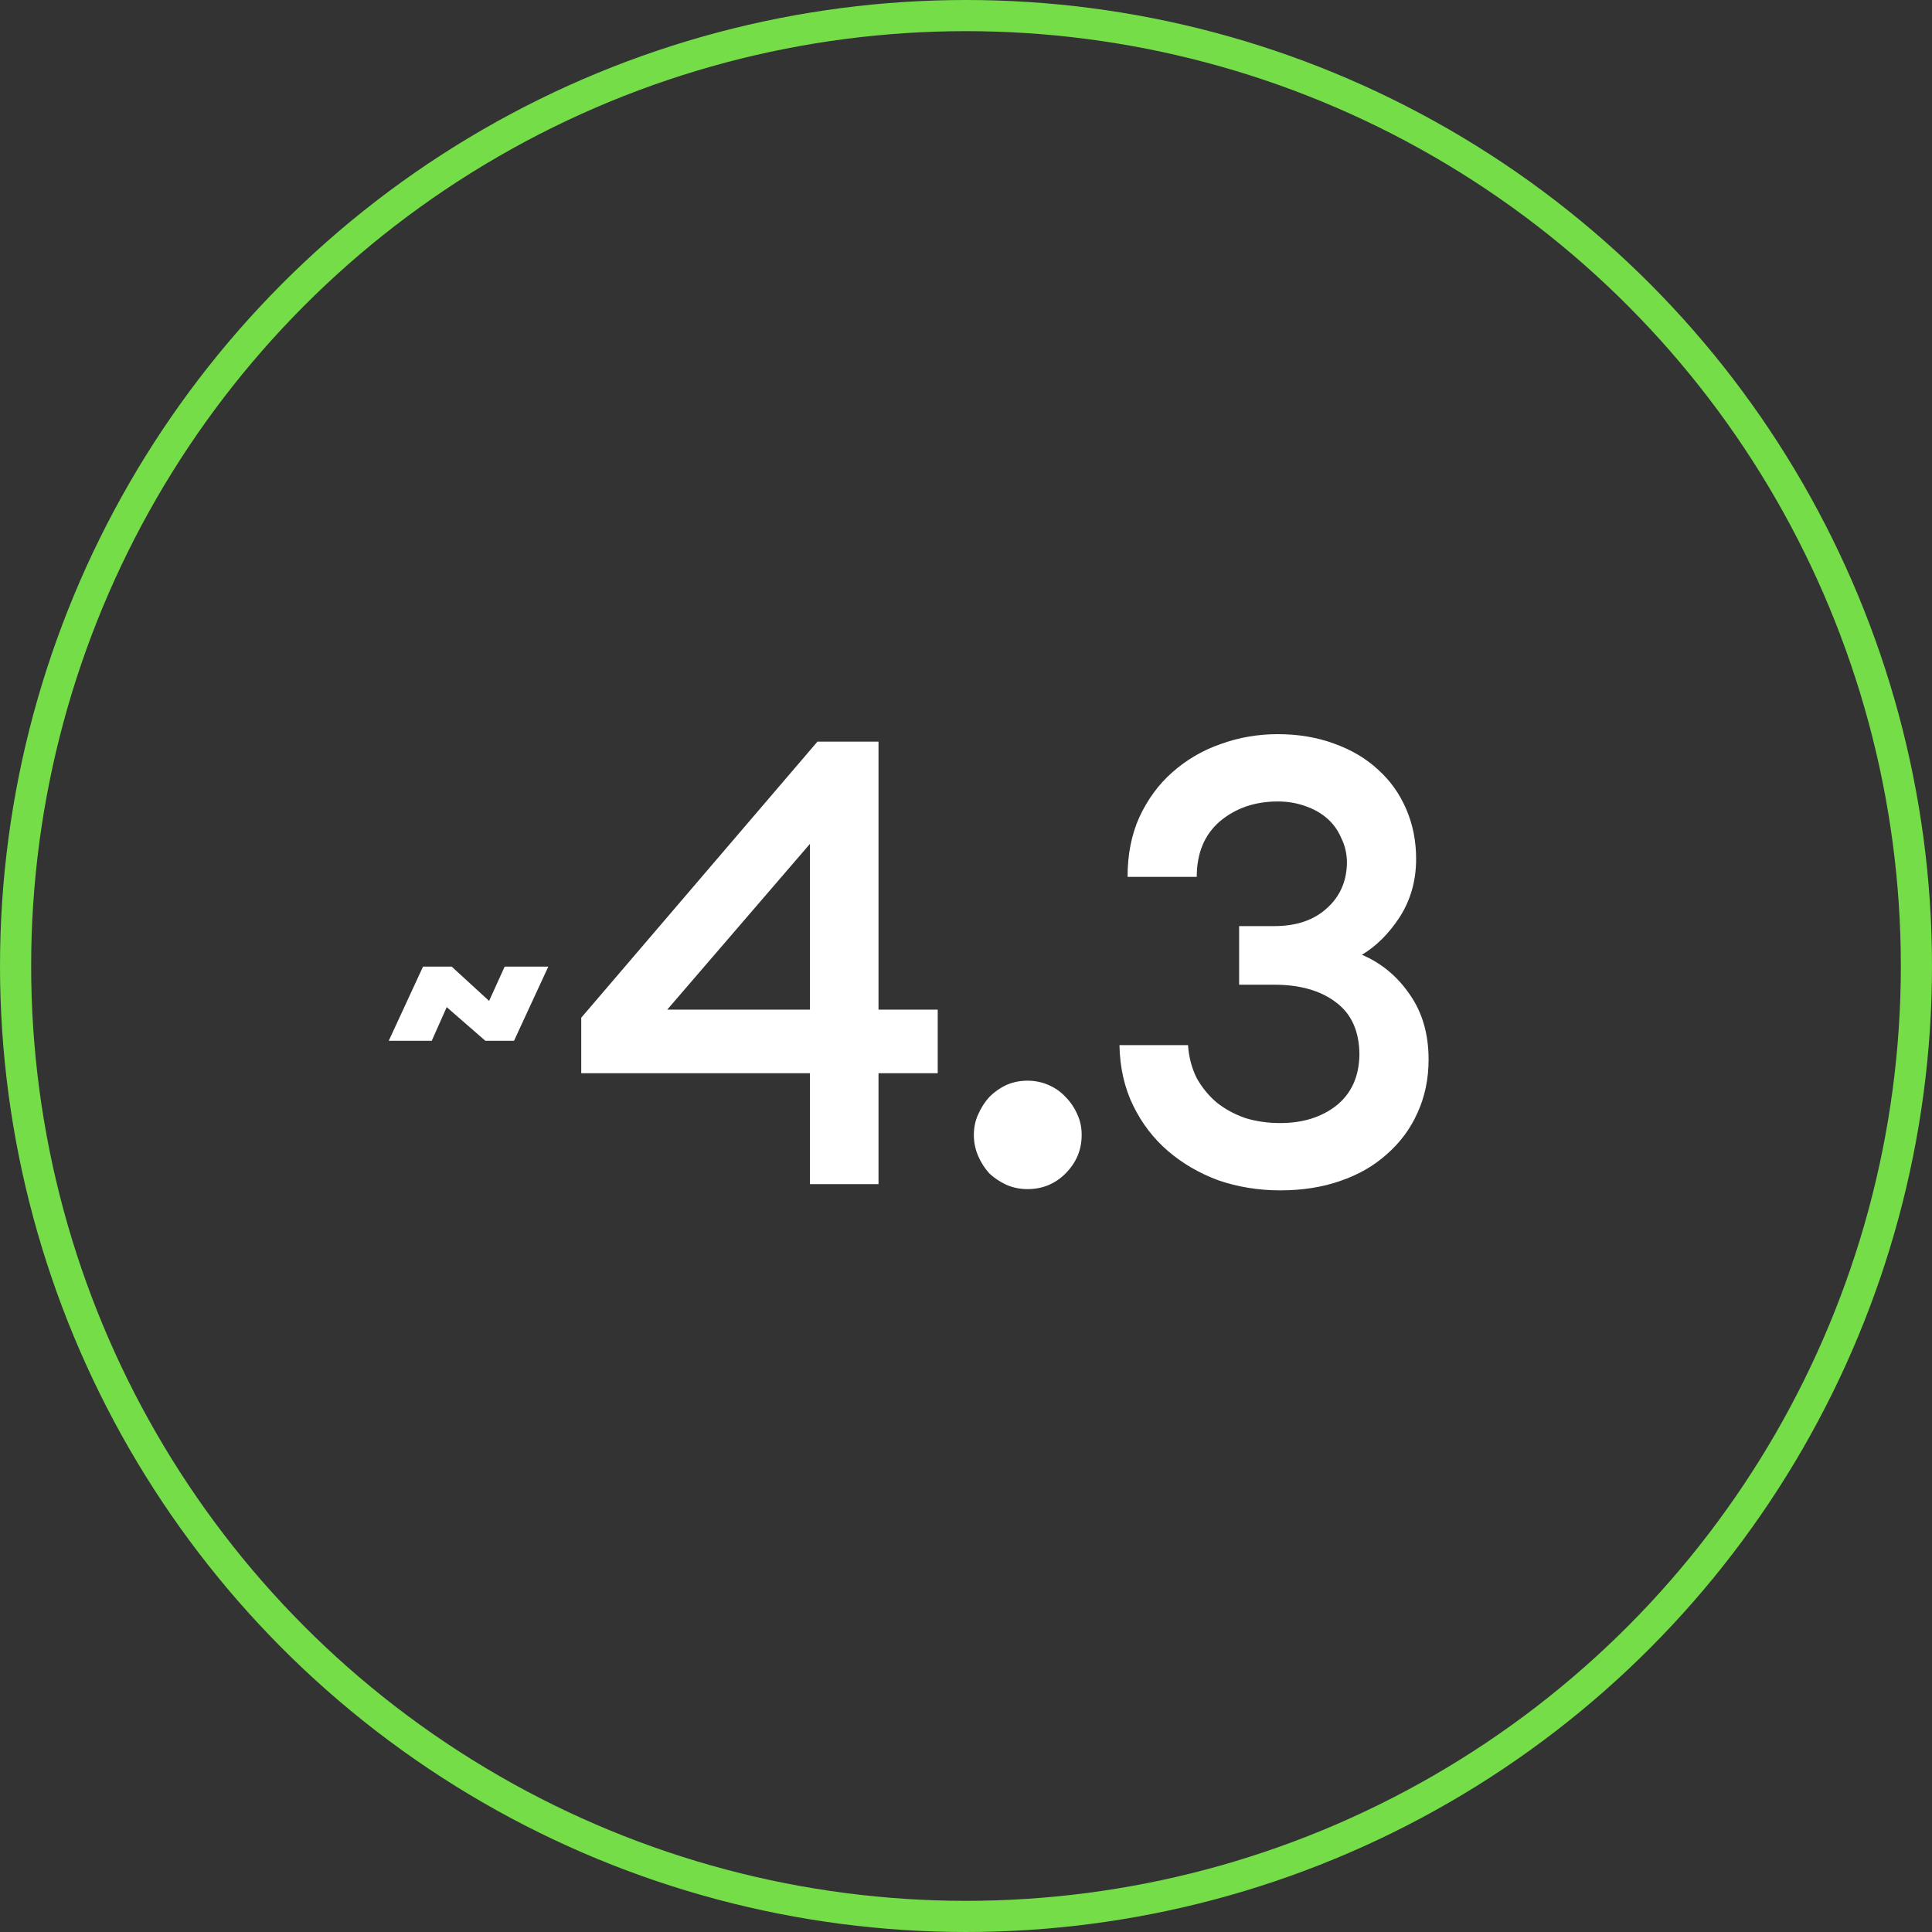
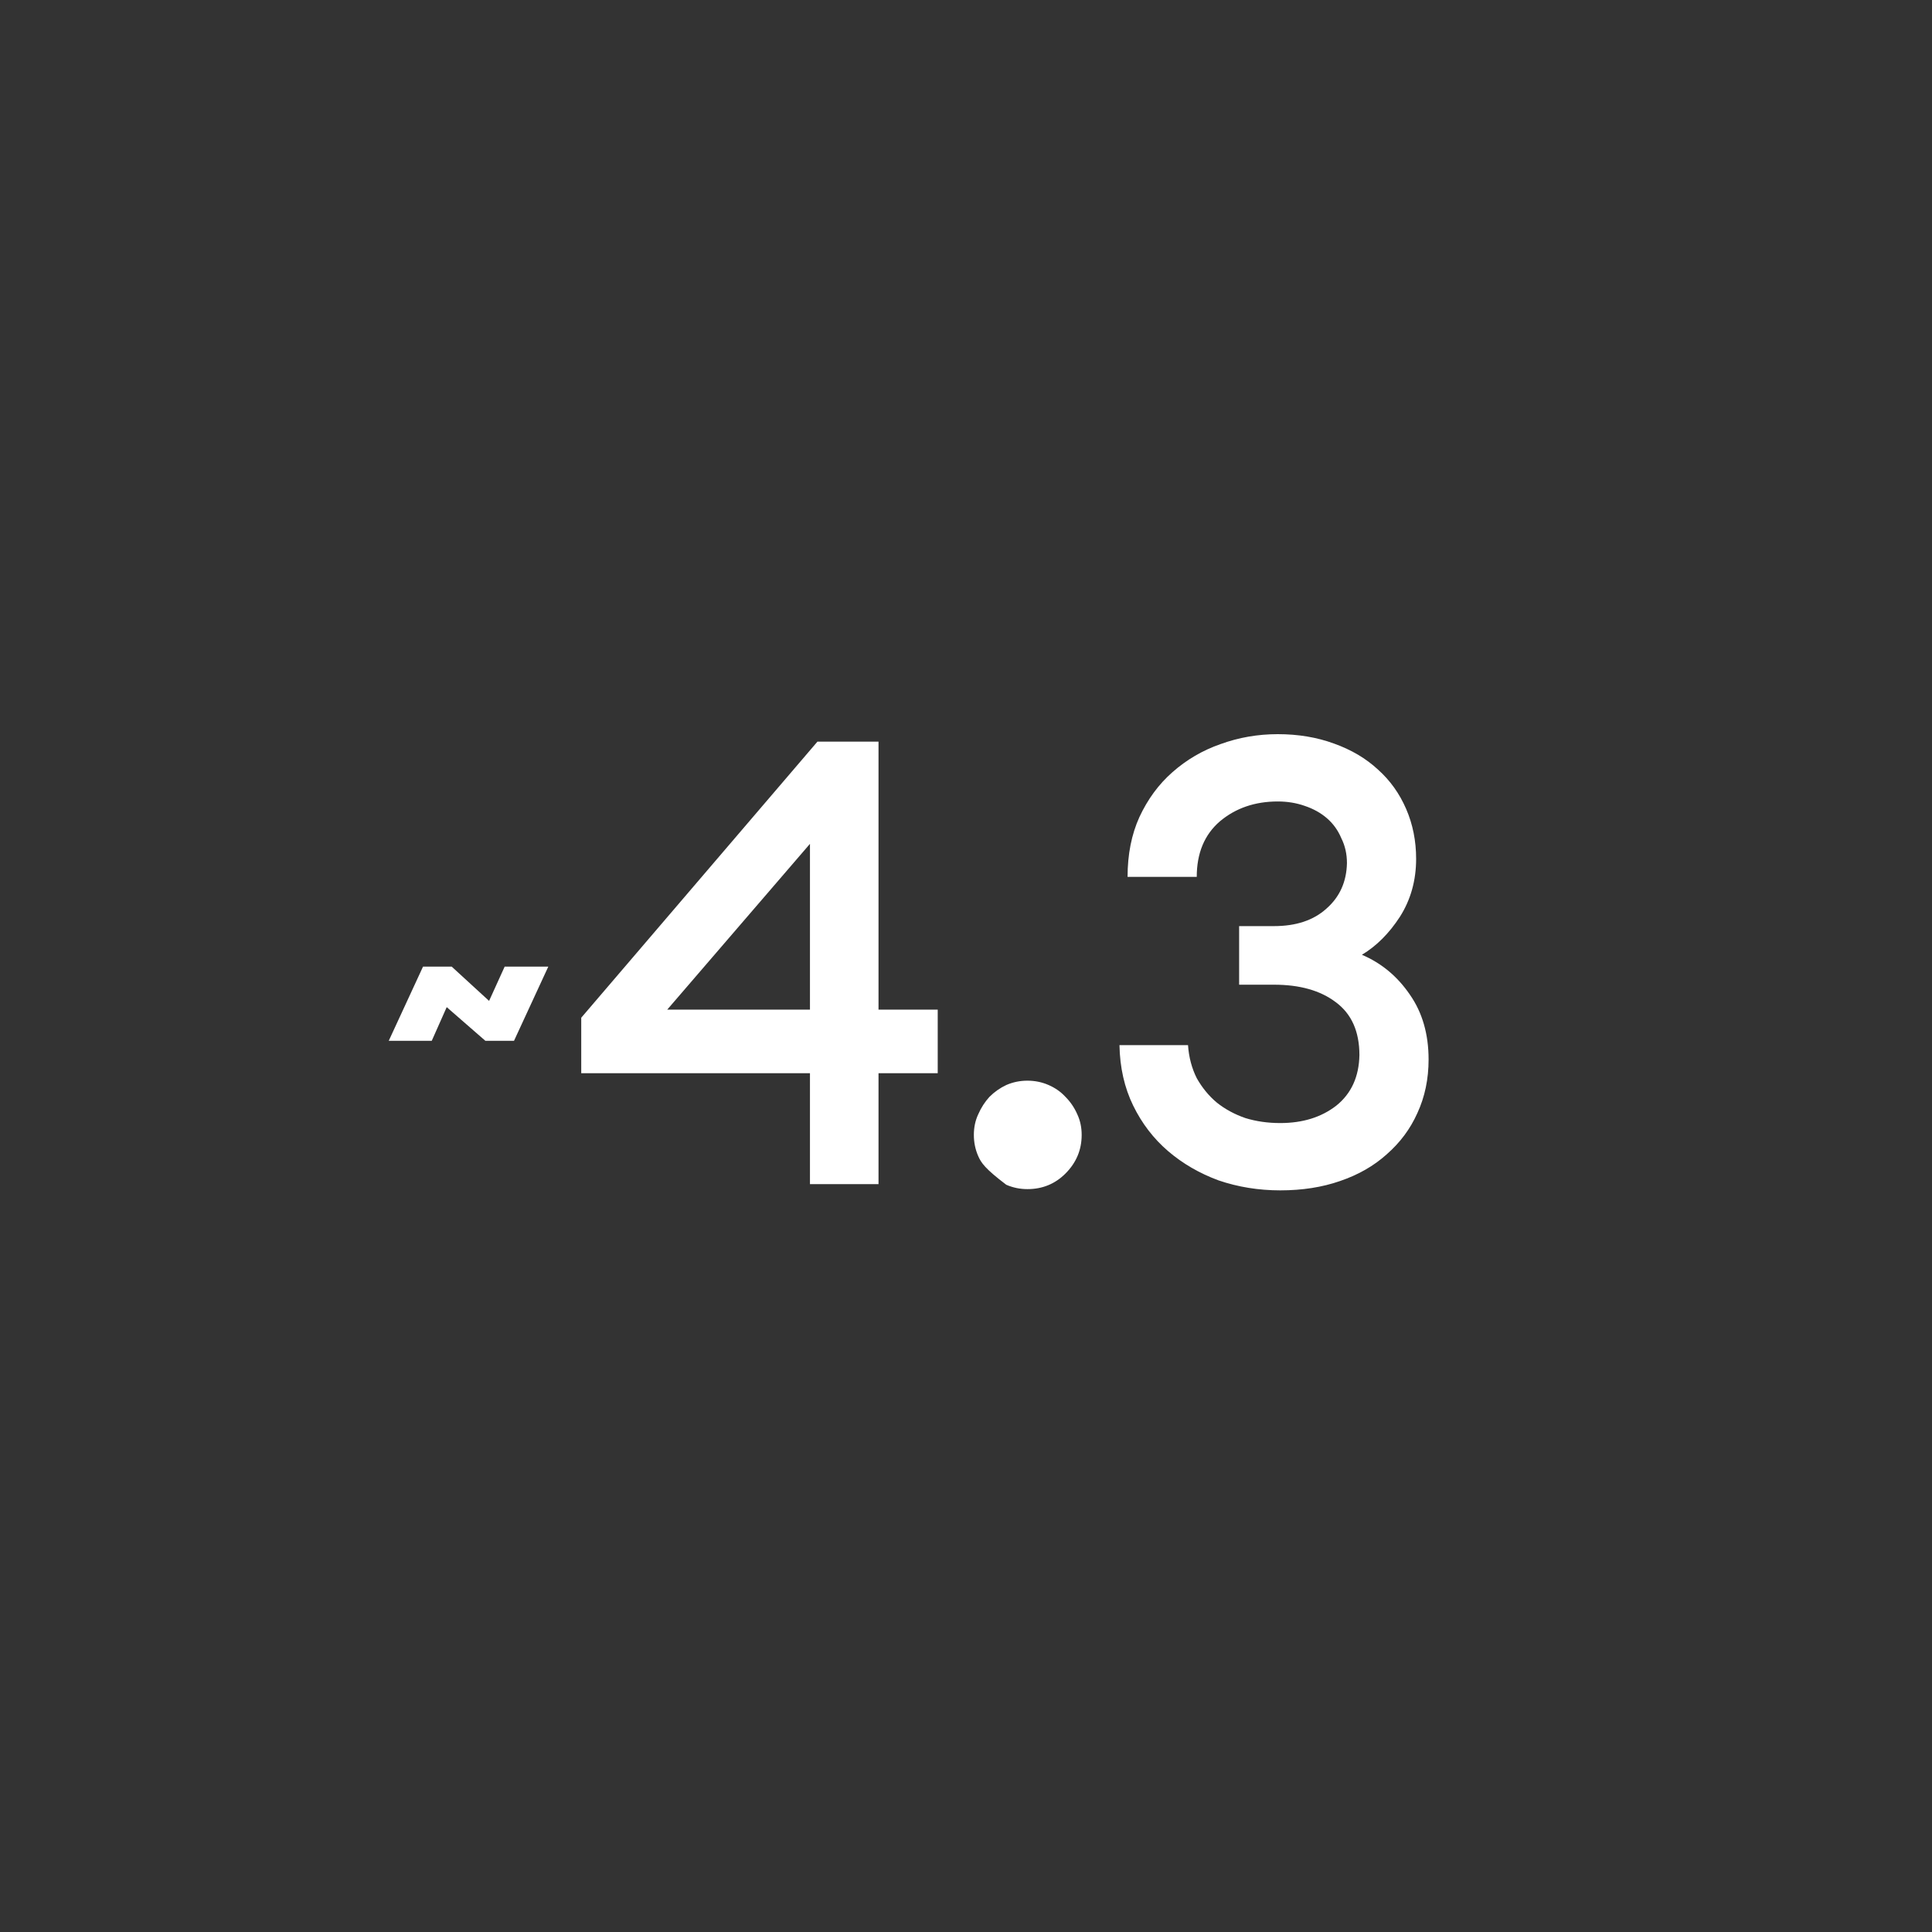
<svg xmlns="http://www.w3.org/2000/svg" width="124" height="124" viewBox="0 0 124 124" fill="none">
  <rect x="0" y="0" width="124" height="124" fill="#333333" stroke="none" />
-   <circle cx="62" cy="62" r="61" stroke="#74DD48" stroke-width="2" />
-   <path d="M27.151 62.04H28.991L31.391 64.24L32.391 62.04H35.191L32.991 66.8H31.151L28.671 64.64L27.711 66.8H24.951L27.151 62.04ZM51.985 68.88H37.305V65.32L52.465 47.6H56.385V64.8H60.185V68.88H56.385V76H51.985V68.88ZM51.985 64.8V54.16L42.825 64.8H51.985ZM65.944 76.32C65.464 76.32 65.011 76.227 64.584 76.04C64.184 75.853 63.824 75.613 63.504 75.32C63.211 75 62.971 74.627 62.784 74.2C62.597 73.773 62.504 73.32 62.504 72.84C62.504 72.36 62.597 71.92 62.784 71.52C62.971 71.093 63.211 70.72 63.504 70.4C63.824 70.08 64.184 69.827 64.584 69.64C65.011 69.453 65.464 69.36 65.944 69.36C66.424 69.36 66.877 69.453 67.304 69.64C67.731 69.827 68.091 70.08 68.384 70.4C68.704 70.72 68.957 71.093 69.144 71.52C69.331 71.92 69.424 72.36 69.424 72.84C69.424 73.8 69.077 74.627 68.384 75.32C67.717 75.987 66.904 76.32 65.944 76.32ZM82.17 76.4C80.783 76.4 79.463 76.187 78.21 75.76C76.983 75.307 75.903 74.68 74.97 73.88C74.037 73.08 73.29 72.107 72.73 70.96C72.17 69.813 71.877 68.52 71.85 67.08H76.25C76.303 67.853 76.49 68.56 76.81 69.2C77.157 69.813 77.583 70.333 78.09 70.76C78.623 71.187 79.237 71.52 79.93 71.76C80.623 71.973 81.37 72.08 82.17 72.08C83.61 72.08 84.81 71.707 85.77 70.96C86.73 70.187 87.223 69.107 87.25 67.72C87.25 66.2 86.743 65.067 85.73 64.32C84.743 63.573 83.423 63.2 81.77 63.2H79.53V59.44H81.77C83.183 59.44 84.303 59.067 85.13 58.32C85.983 57.573 86.423 56.6 86.45 55.4C86.45 54.813 86.33 54.28 86.09 53.8C85.877 53.293 85.57 52.867 85.17 52.52C84.77 52.173 84.29 51.907 83.73 51.72C83.197 51.533 82.623 51.44 82.01 51.44C80.543 51.44 79.303 51.867 78.29 52.72C77.303 53.573 76.81 54.76 76.81 56.28H72.37C72.37 54.84 72.623 53.56 73.13 52.44C73.663 51.293 74.37 50.333 75.25 49.56C76.157 48.76 77.183 48.16 78.33 47.76C79.503 47.333 80.73 47.12 82.01 47.12C83.317 47.12 84.517 47.32 85.61 47.72C86.73 48.12 87.677 48.68 88.45 49.4C89.223 50.093 89.823 50.933 90.25 51.92C90.677 52.907 90.89 53.973 90.89 55.12C90.89 56.507 90.543 57.747 89.85 58.84C89.157 59.907 88.343 60.72 87.41 61.28C88.663 61.813 89.69 62.667 90.49 63.84C91.29 64.987 91.69 66.373 91.69 68C91.69 69.253 91.45 70.4 90.97 71.44C90.517 72.453 89.863 73.333 89.01 74.08C88.183 74.827 87.183 75.4 86.01 75.8C84.863 76.2 83.583 76.4 82.17 76.4Z" fill="white" />
+   <path d="M27.151 62.04H28.991L31.391 64.24L32.391 62.04H35.191L32.991 66.8H31.151L28.671 64.64L27.711 66.8H24.951L27.151 62.04ZM51.985 68.88H37.305V65.32L52.465 47.6H56.385V64.8H60.185V68.88H56.385V76H51.985V68.88ZM51.985 64.8V54.16L42.825 64.8H51.985ZM65.944 76.32C65.464 76.32 65.011 76.227 64.584 76.04C63.211 75 62.971 74.627 62.784 74.2C62.597 73.773 62.504 73.32 62.504 72.84C62.504 72.36 62.597 71.92 62.784 71.52C62.971 71.093 63.211 70.72 63.504 70.4C63.824 70.08 64.184 69.827 64.584 69.64C65.011 69.453 65.464 69.36 65.944 69.36C66.424 69.36 66.877 69.453 67.304 69.64C67.731 69.827 68.091 70.08 68.384 70.4C68.704 70.72 68.957 71.093 69.144 71.52C69.331 71.92 69.424 72.36 69.424 72.84C69.424 73.8 69.077 74.627 68.384 75.32C67.717 75.987 66.904 76.32 65.944 76.32ZM82.17 76.4C80.783 76.4 79.463 76.187 78.21 75.76C76.983 75.307 75.903 74.68 74.97 73.88C74.037 73.08 73.29 72.107 72.73 70.96C72.17 69.813 71.877 68.52 71.85 67.08H76.25C76.303 67.853 76.49 68.56 76.81 69.2C77.157 69.813 77.583 70.333 78.09 70.76C78.623 71.187 79.237 71.52 79.93 71.76C80.623 71.973 81.37 72.08 82.17 72.08C83.61 72.08 84.81 71.707 85.77 70.96C86.73 70.187 87.223 69.107 87.25 67.72C87.25 66.2 86.743 65.067 85.73 64.32C84.743 63.573 83.423 63.2 81.77 63.2H79.53V59.44H81.77C83.183 59.44 84.303 59.067 85.13 58.32C85.983 57.573 86.423 56.6 86.45 55.4C86.45 54.813 86.33 54.28 86.09 53.8C85.877 53.293 85.57 52.867 85.17 52.52C84.77 52.173 84.29 51.907 83.73 51.72C83.197 51.533 82.623 51.44 82.01 51.44C80.543 51.44 79.303 51.867 78.29 52.72C77.303 53.573 76.81 54.76 76.81 56.28H72.37C72.37 54.84 72.623 53.56 73.13 52.44C73.663 51.293 74.37 50.333 75.25 49.56C76.157 48.76 77.183 48.16 78.33 47.76C79.503 47.333 80.73 47.12 82.01 47.12C83.317 47.12 84.517 47.32 85.61 47.72C86.73 48.12 87.677 48.68 88.45 49.4C89.223 50.093 89.823 50.933 90.25 51.92C90.677 52.907 90.89 53.973 90.89 55.12C90.89 56.507 90.543 57.747 89.85 58.84C89.157 59.907 88.343 60.72 87.41 61.28C88.663 61.813 89.69 62.667 90.49 63.84C91.29 64.987 91.69 66.373 91.69 68C91.69 69.253 91.45 70.4 90.97 71.44C90.517 72.453 89.863 73.333 89.01 74.08C88.183 74.827 87.183 75.4 86.01 75.8C84.863 76.2 83.583 76.4 82.17 76.4Z" fill="white" />
</svg>